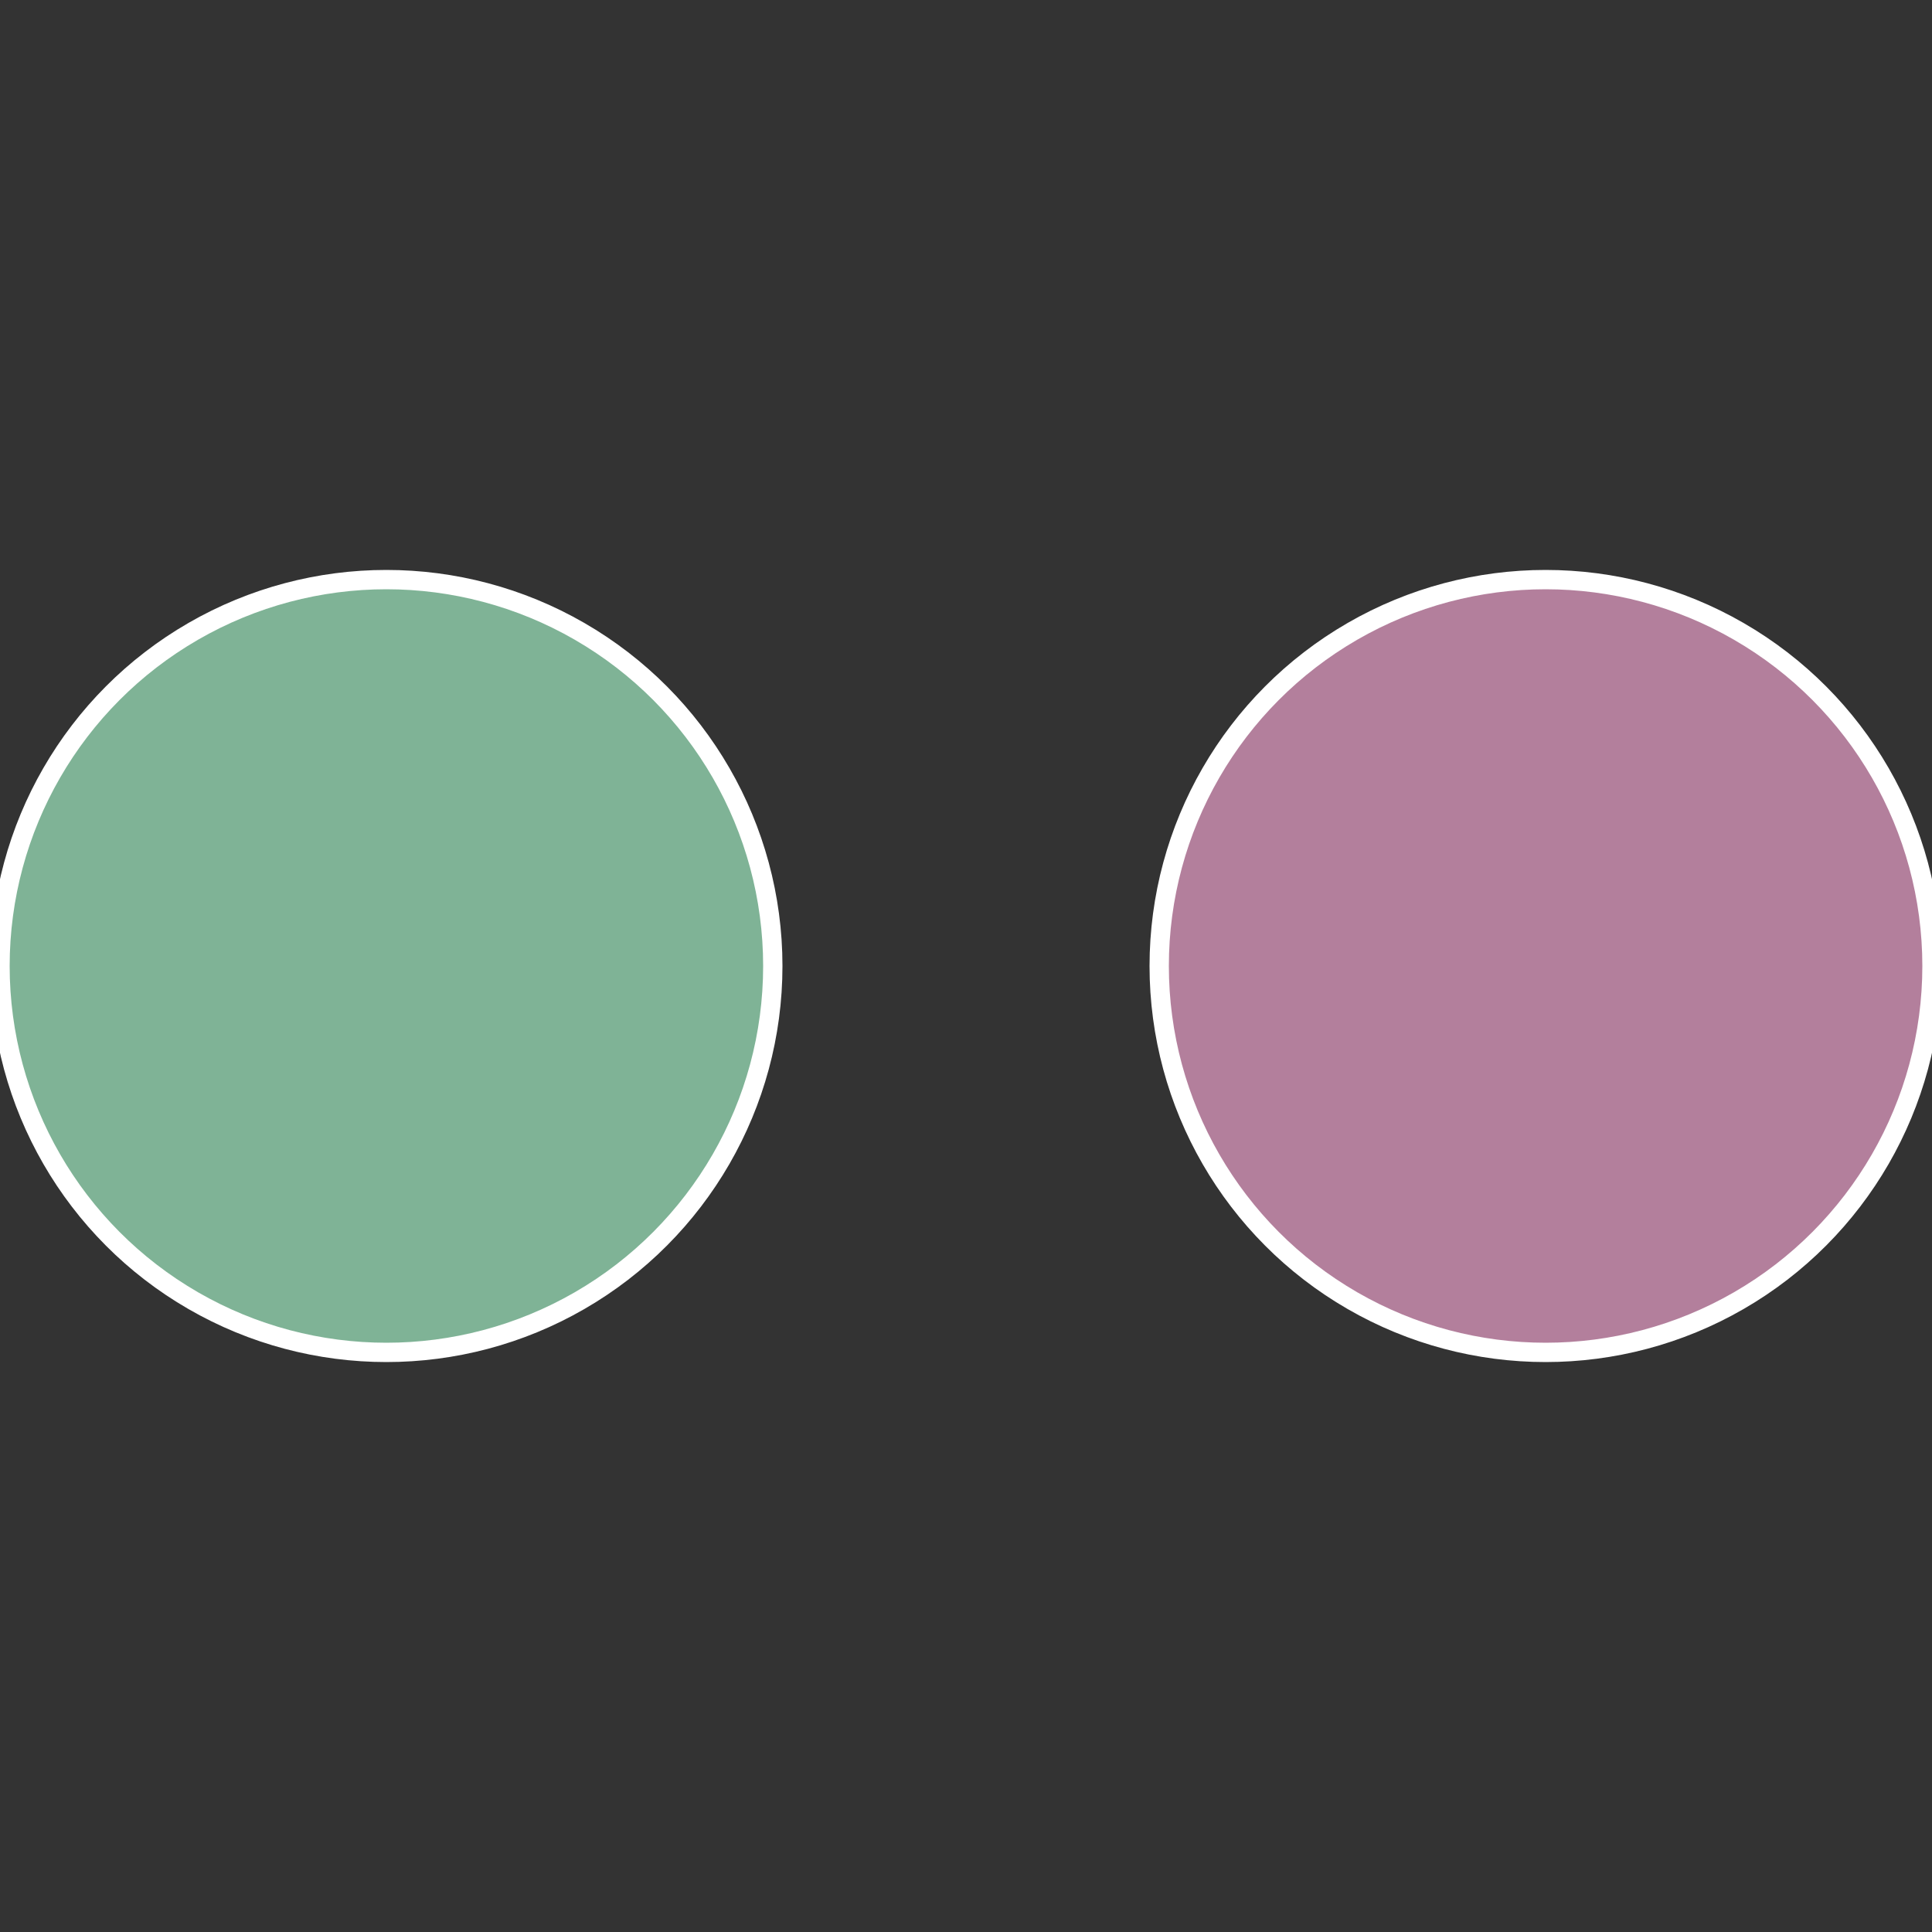
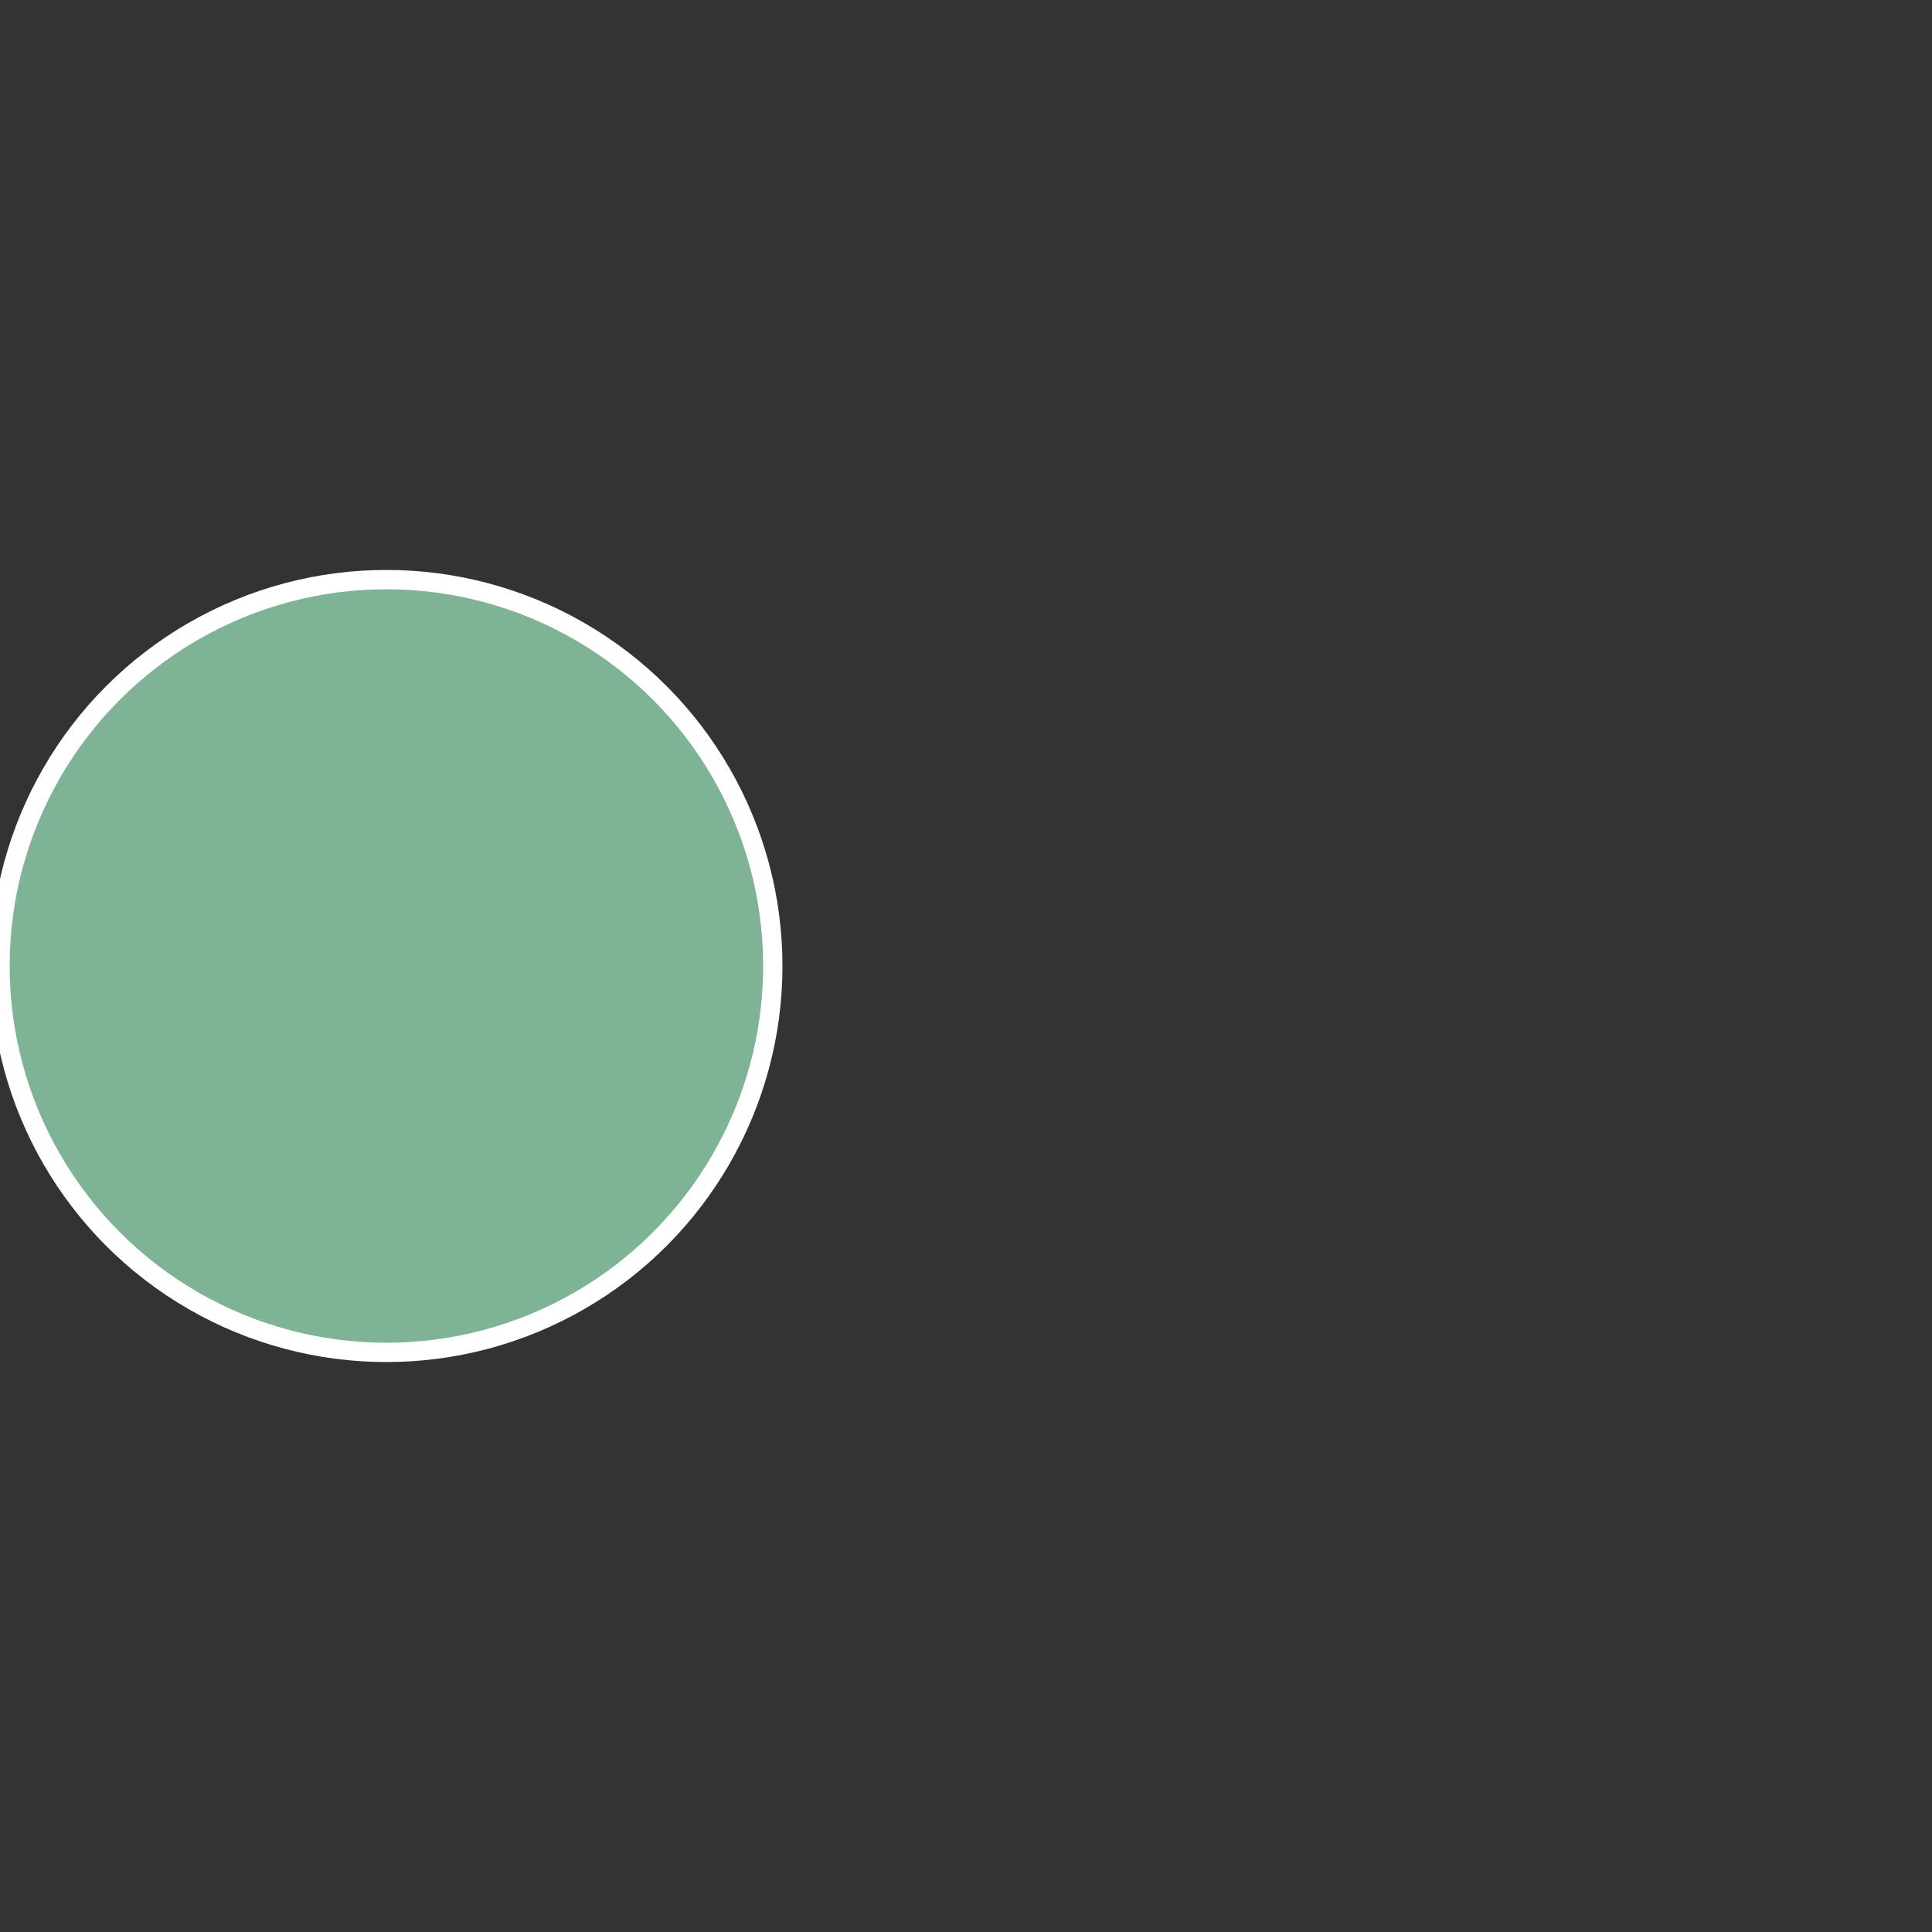
<svg xmlns="http://www.w3.org/2000/svg" width="500" height="500" viewBox="-1 -1 2 2">
  <rect x="-1" y="-1" width="2" height="2" fill="#333333" stroke="none" />
-   <circle cx="0.6" cy="0" r="0.4" fill="#b37f9c" stroke="#fff" stroke-width="1%" />
  <circle cx="-0.6" cy="7.3478807948841E-17" r="0.4" fill="#7fb396" stroke="#fff" stroke-width="1%" />
</svg>